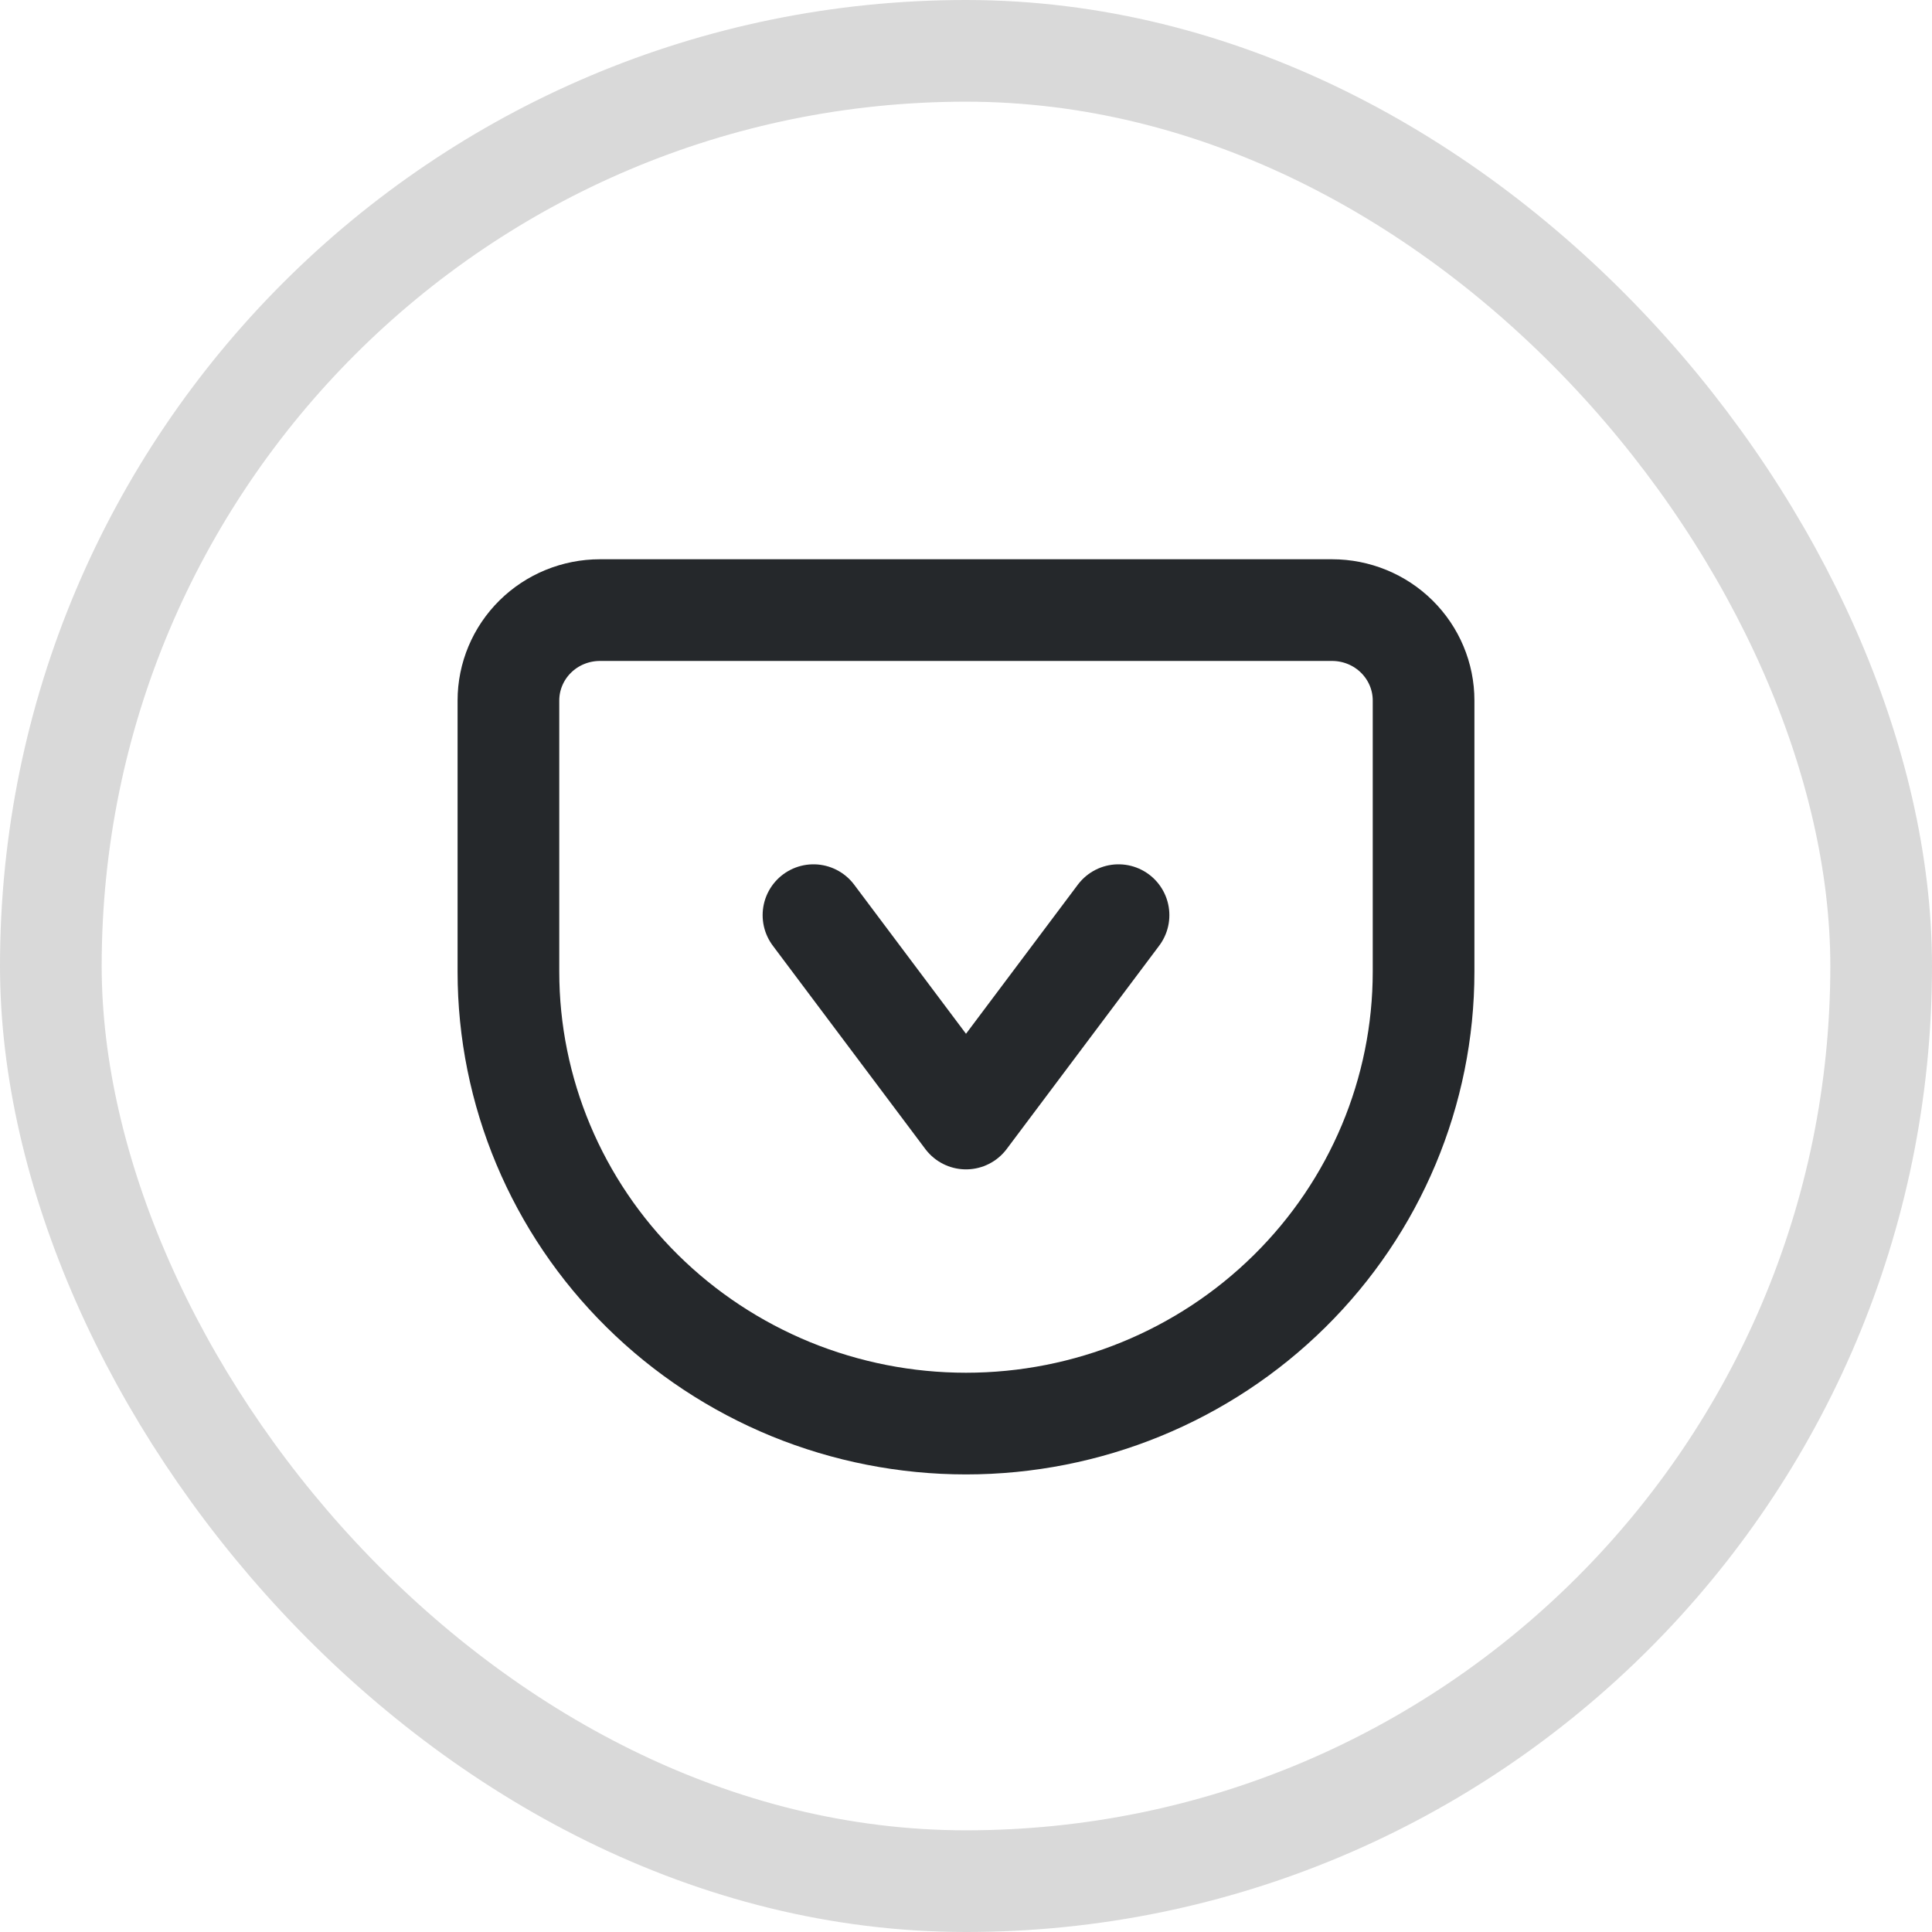
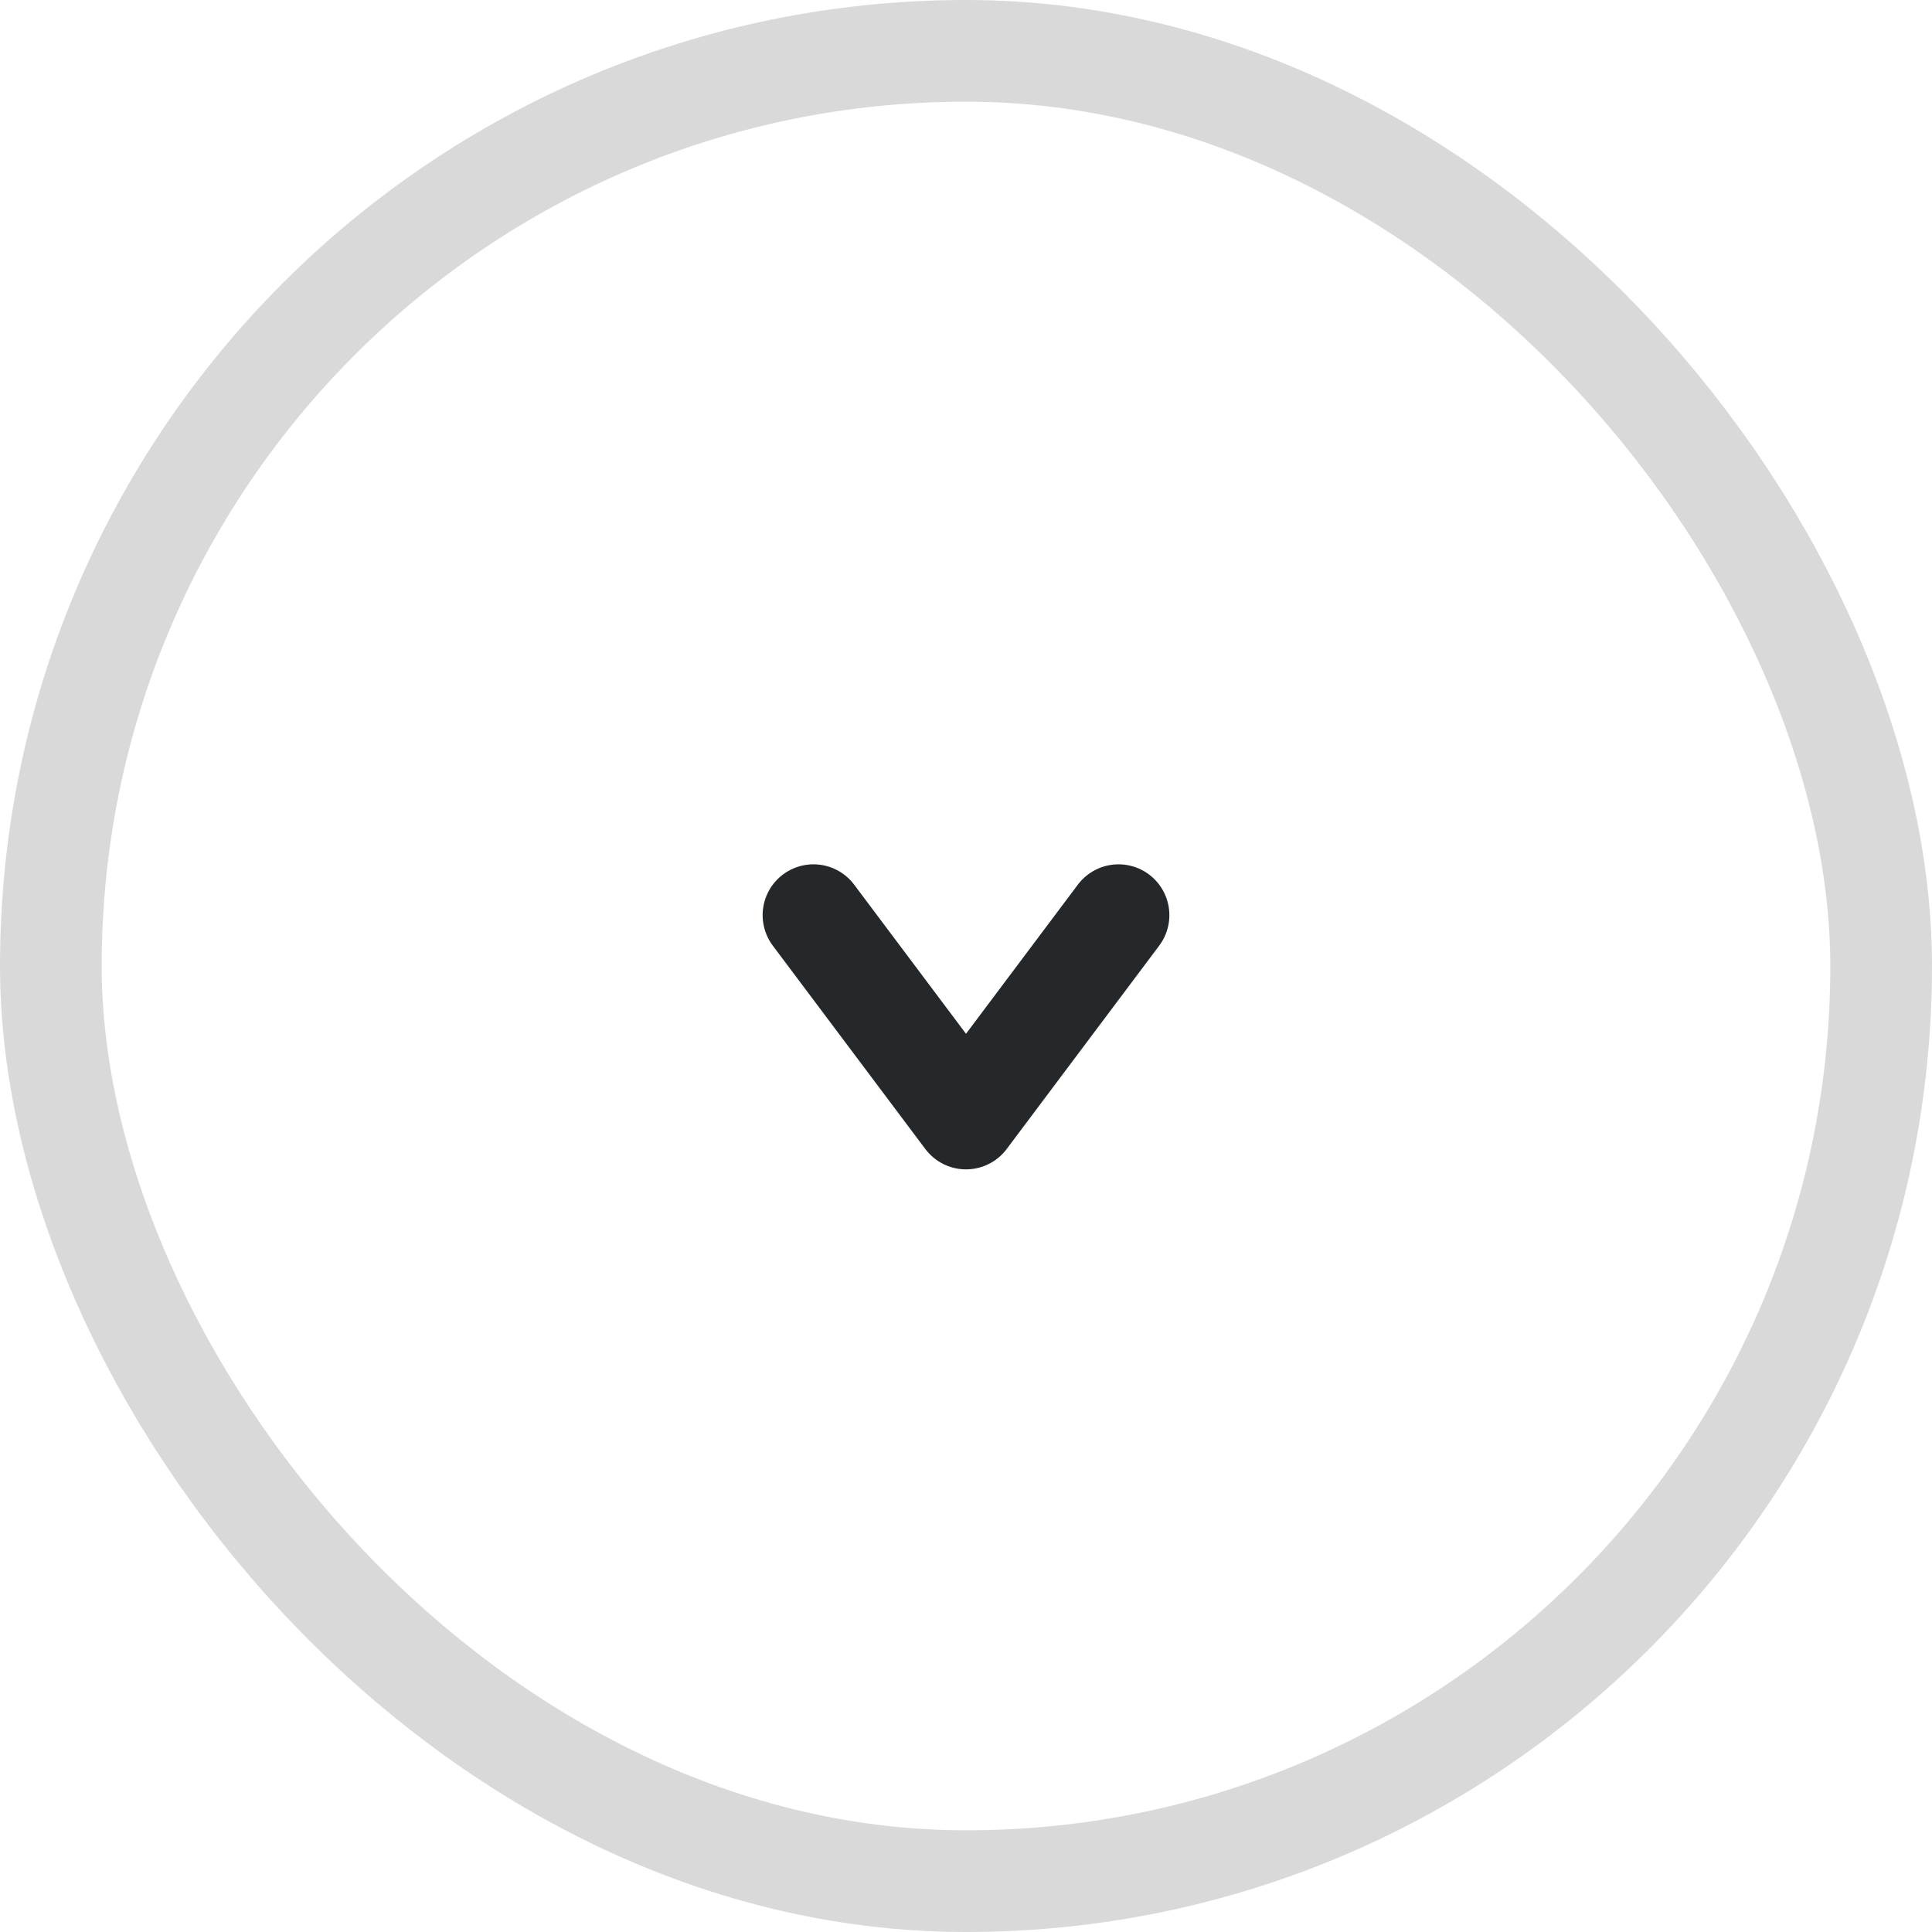
<svg xmlns="http://www.w3.org/2000/svg" width="19" height="19" viewBox="0 0 19 19" fill="none">
  <rect x="0.5" y="0.5" width="18" height="18" rx="9" stroke="#D9D9D9" />
-   <path d="M5.9 6H13.1C13.339 6 13.568 6.094 13.736 6.26C13.905 6.427 14 6.653 14 6.889V9.556C14 10.734 13.526 11.865 12.682 12.698C11.838 13.532 10.694 14 9.5 14C8.909 14 8.324 13.885 7.778 13.662C7.232 13.438 6.736 13.111 6.318 12.698C5.474 11.865 5 10.734 5 9.556V6.889C5 6.653 5.095 6.427 5.264 6.26C5.432 6.094 5.661 6 5.9 6V6Z" stroke="#25282B" stroke-linecap="round" stroke-linejoin="round" />
  <path d="M8 9L9.5 11L11 9" stroke="#25282B" stroke-linecap="round" stroke-linejoin="round" />
</svg>